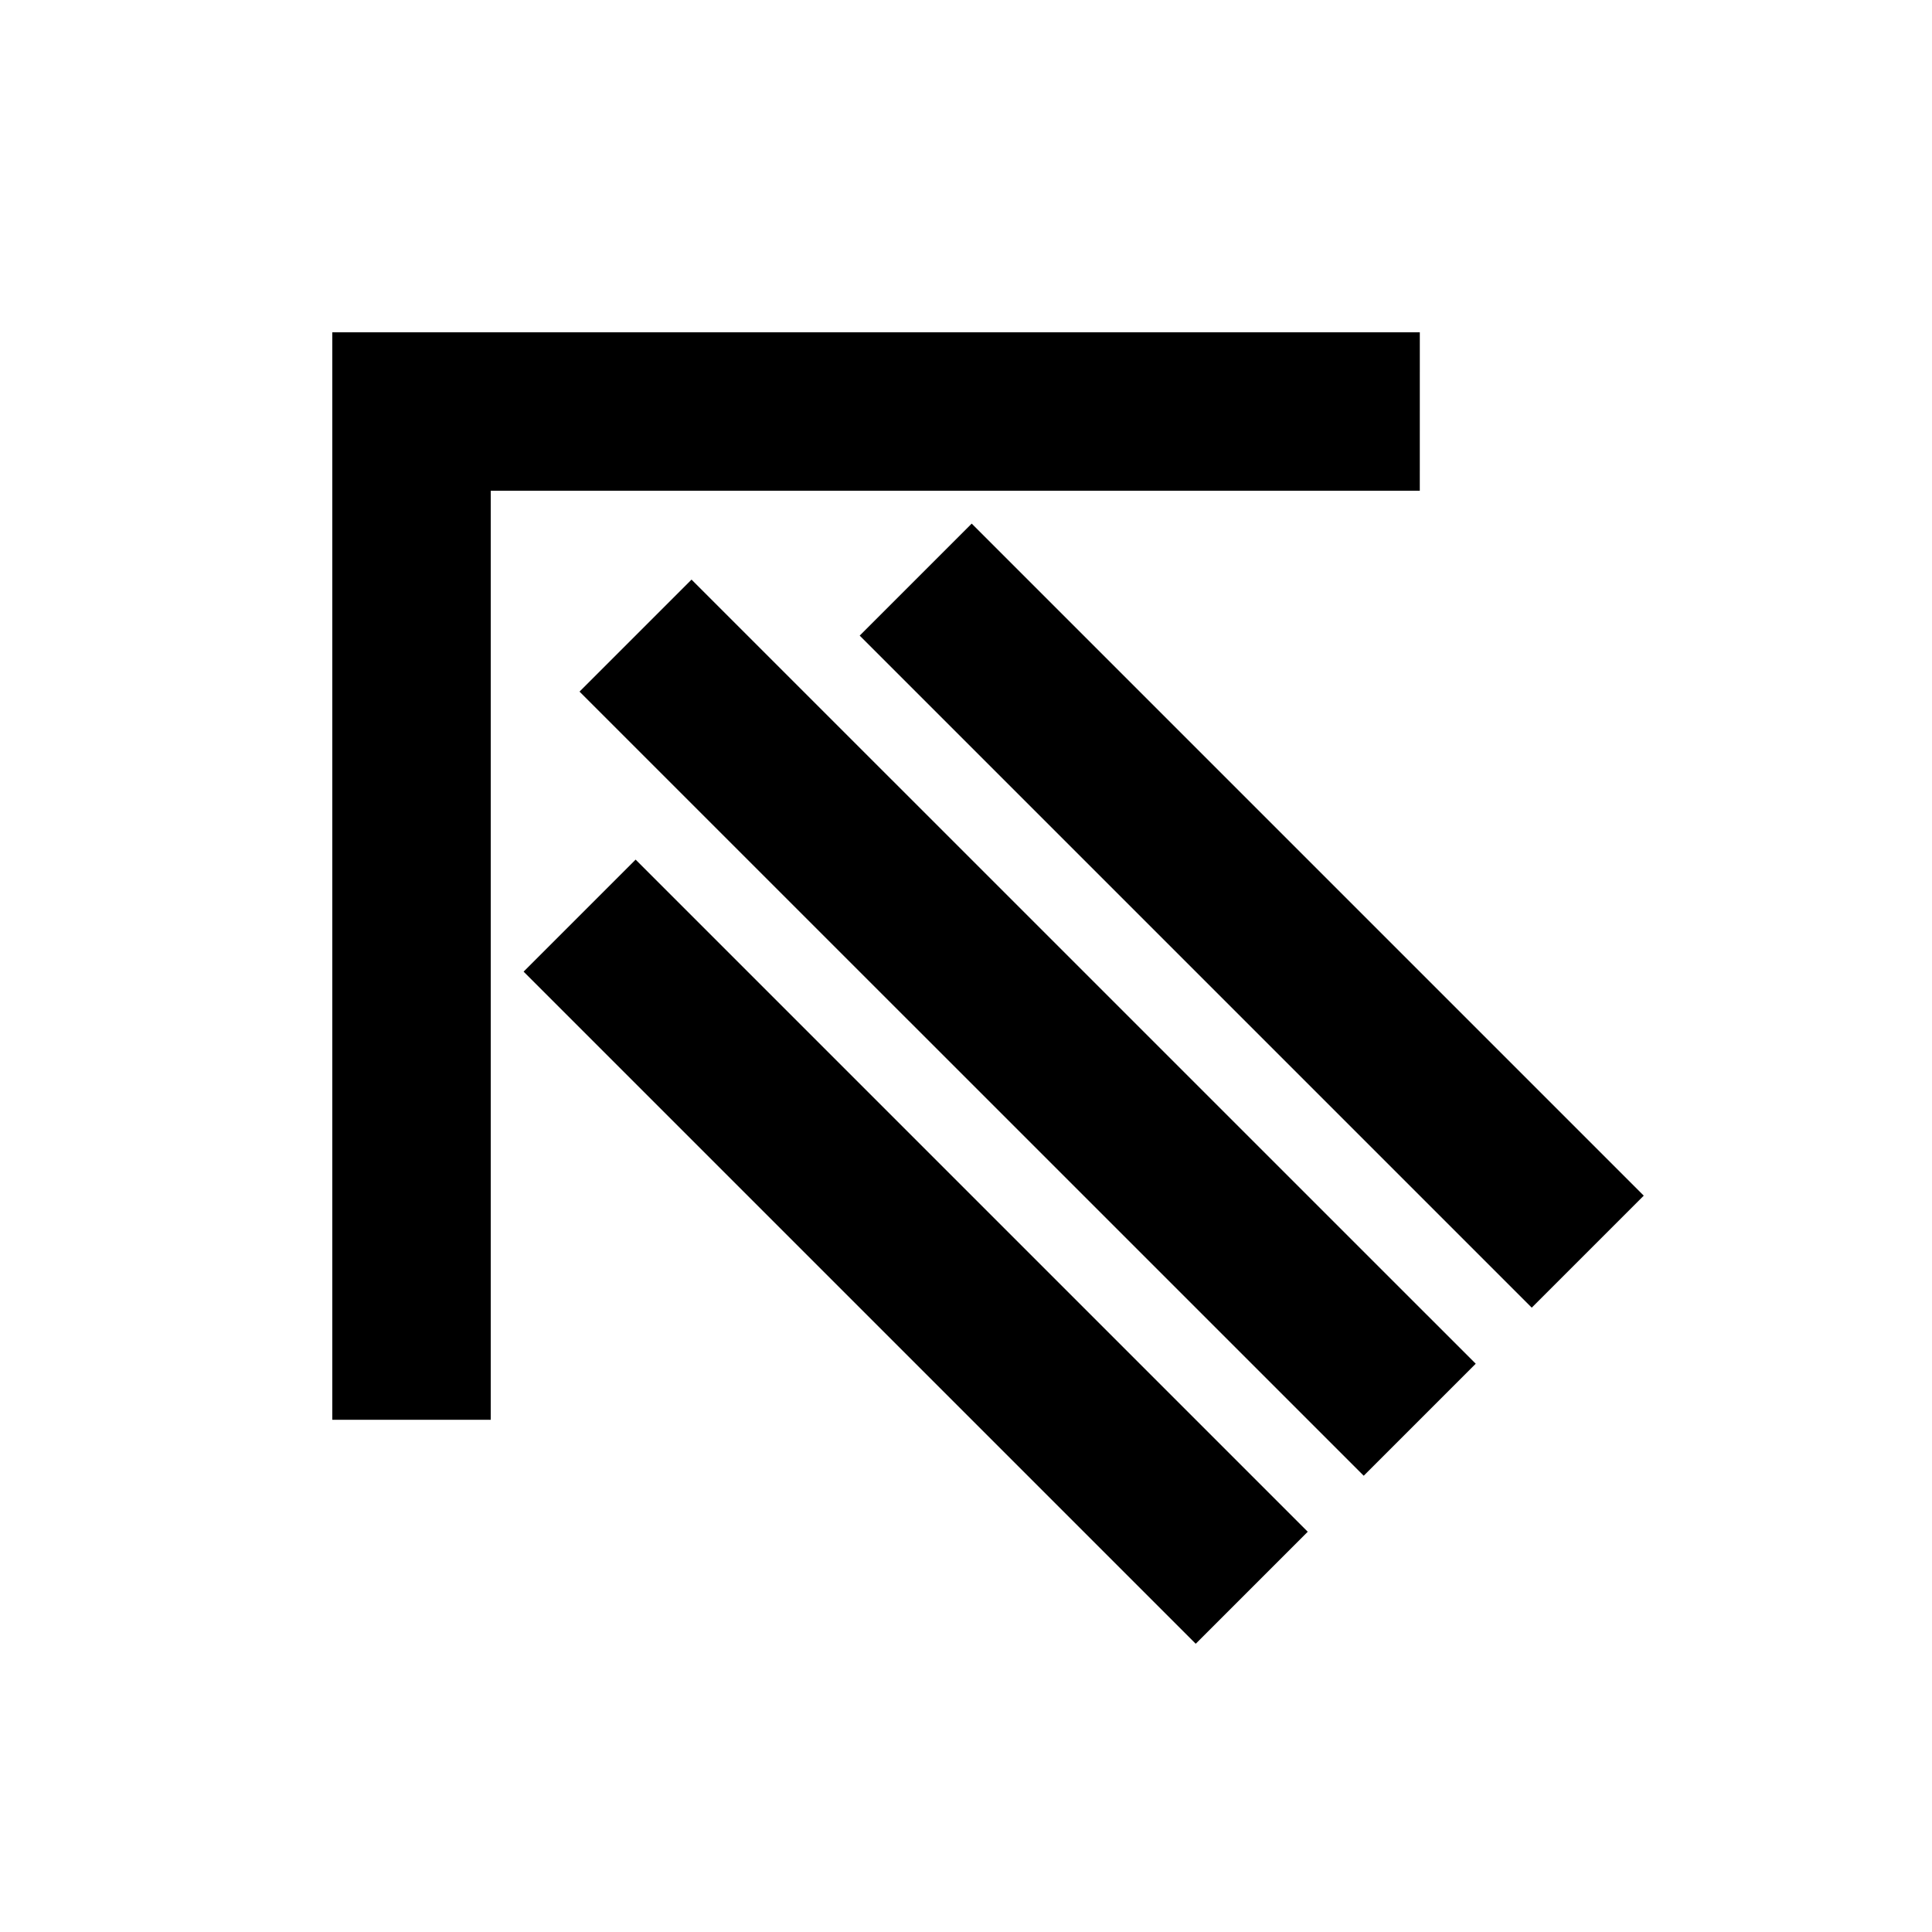
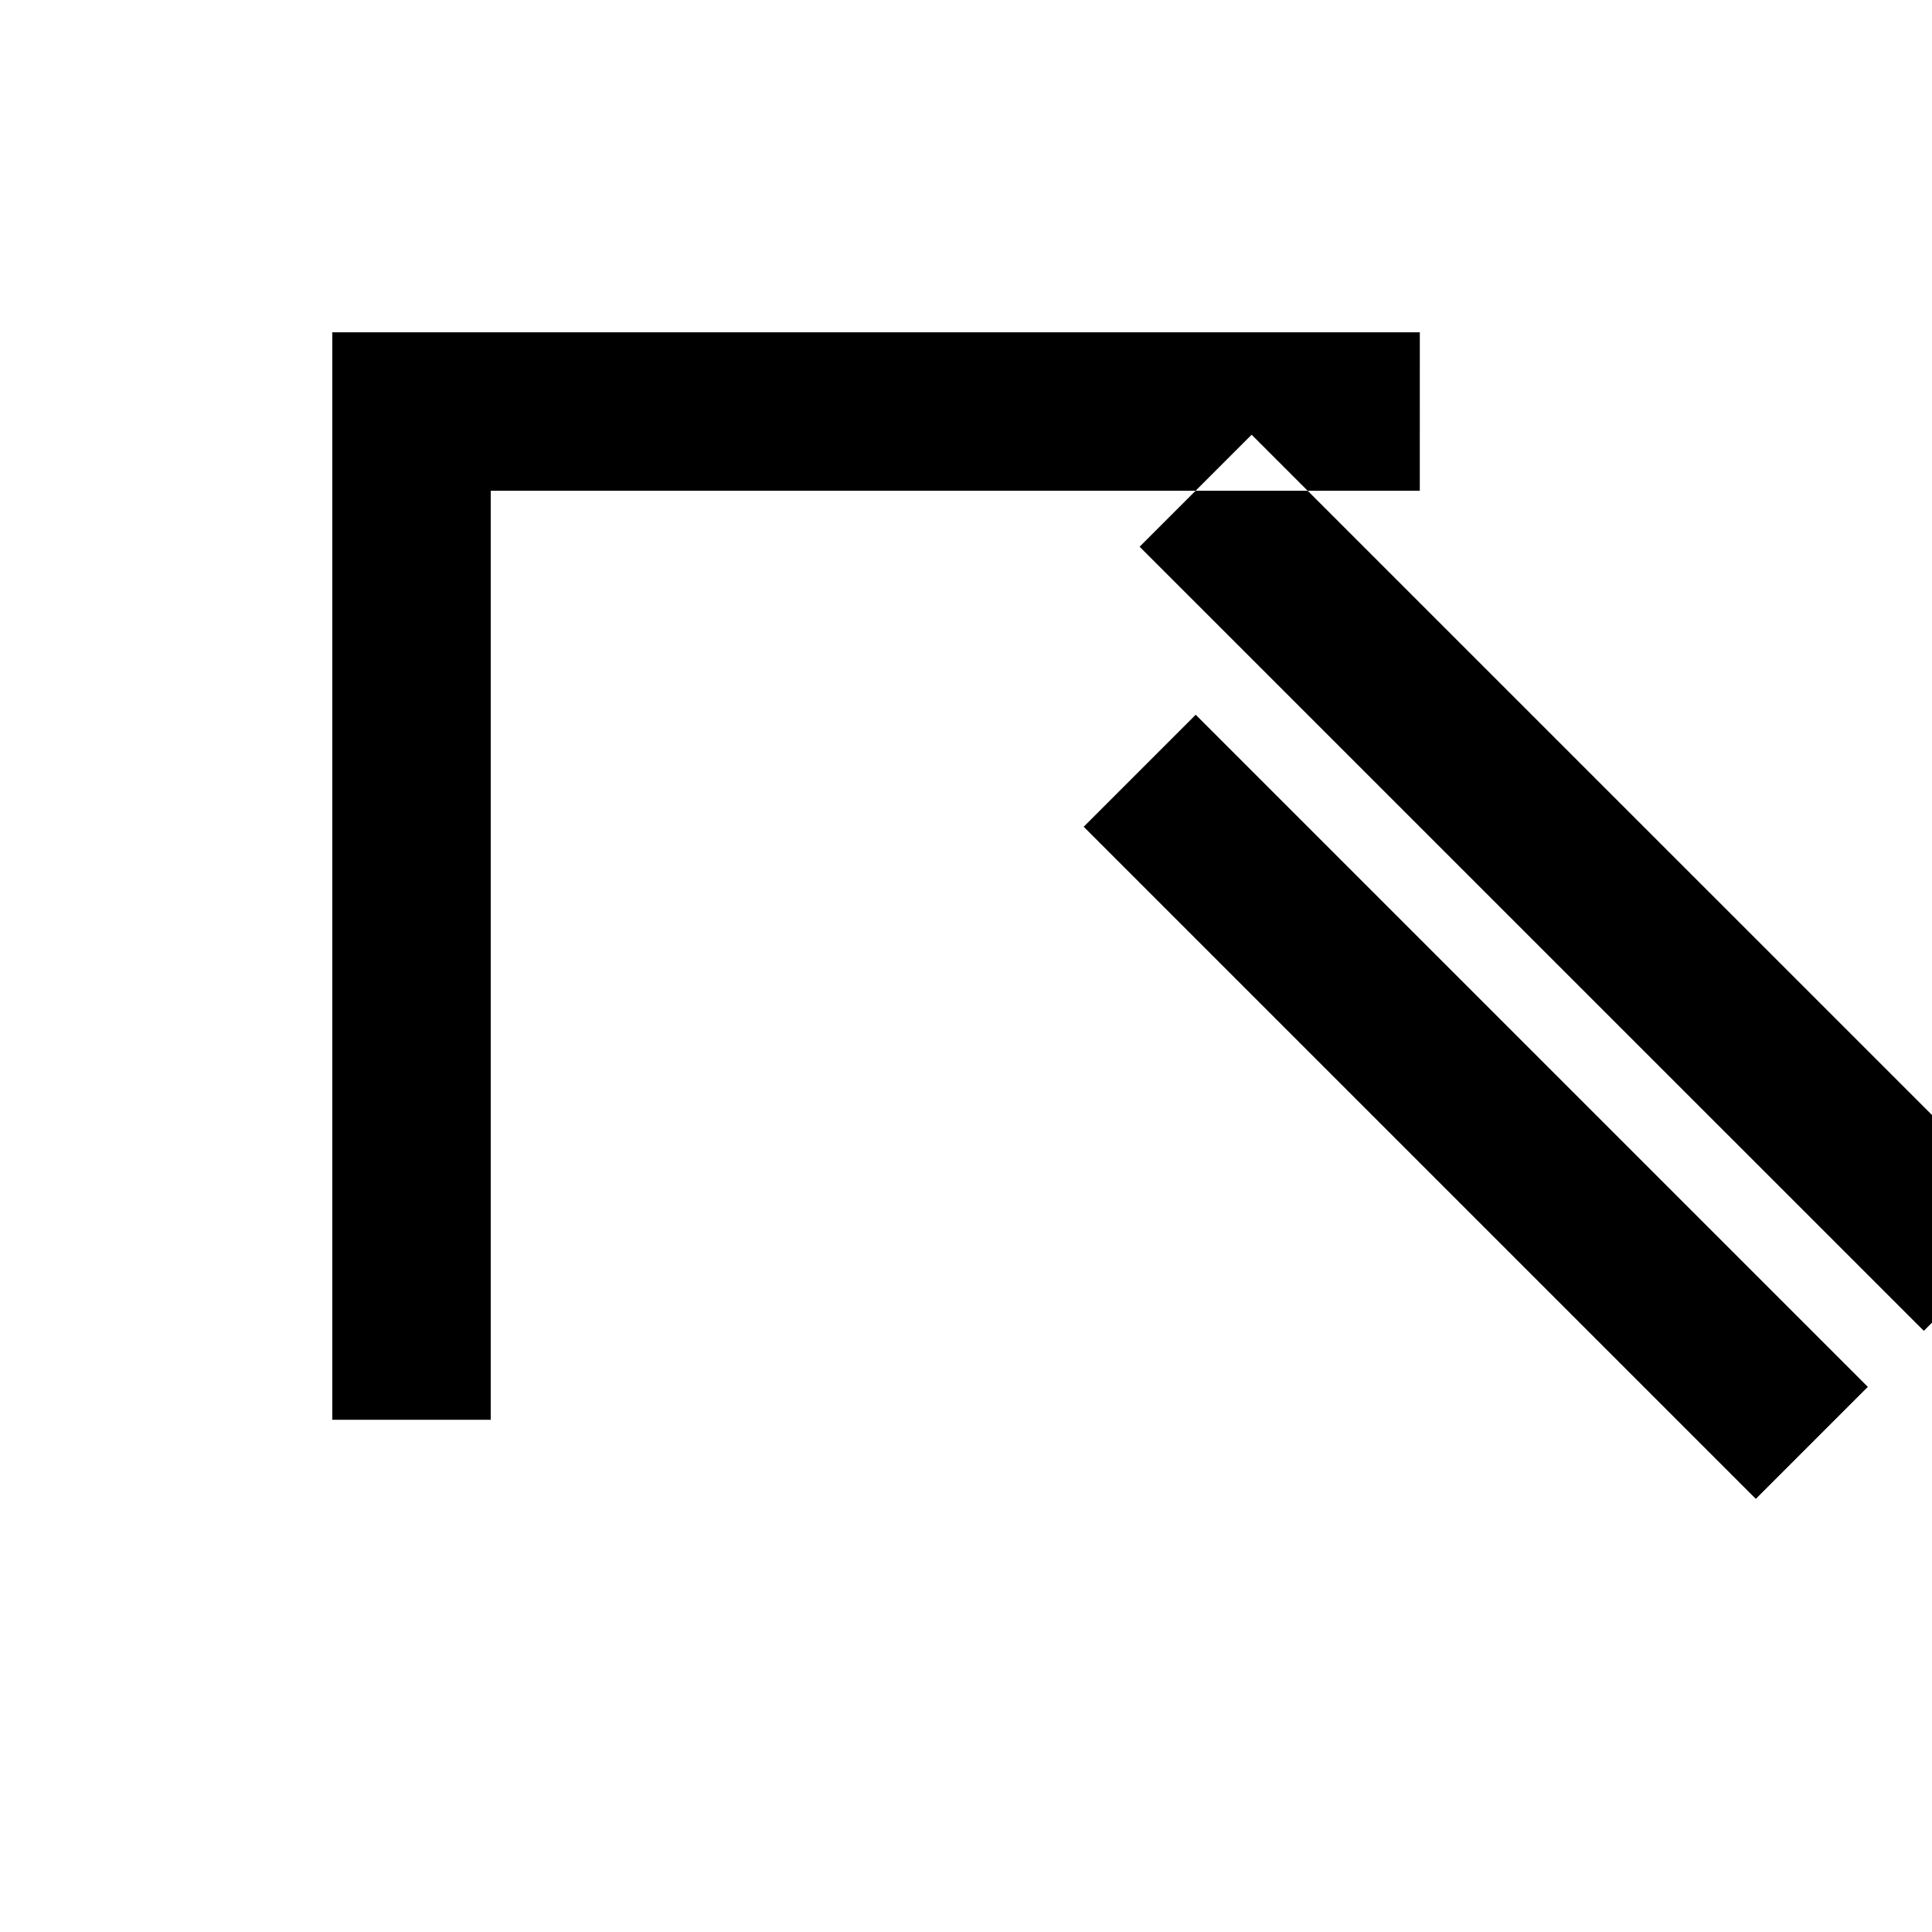
<svg xmlns="http://www.w3.org/2000/svg" fill="#000000" width="800px" height="800px" version="1.1" viewBox="144 144 512 512">
-   <path d="m520.26 274.05h-246.21v246.21h-41.984v-288.2h288.2zm-148.43 38.395 178.1 178.1 29.684-29.684-178.1-178.1zm-74.25 14.84 207.82 207.8 29.684-29.684-207.82-207.8zm-14.82 74.207 178.12 178.12 29.684-29.684-178.12-178.12z" />
+   <path d="m520.26 274.05h-246.21v246.21h-41.984v-288.2h288.2zzm-74.25 14.84 207.82 207.8 29.684-29.684-207.82-207.8zm-14.82 74.207 178.12 178.12 29.684-29.684-178.12-178.12z" />
</svg>